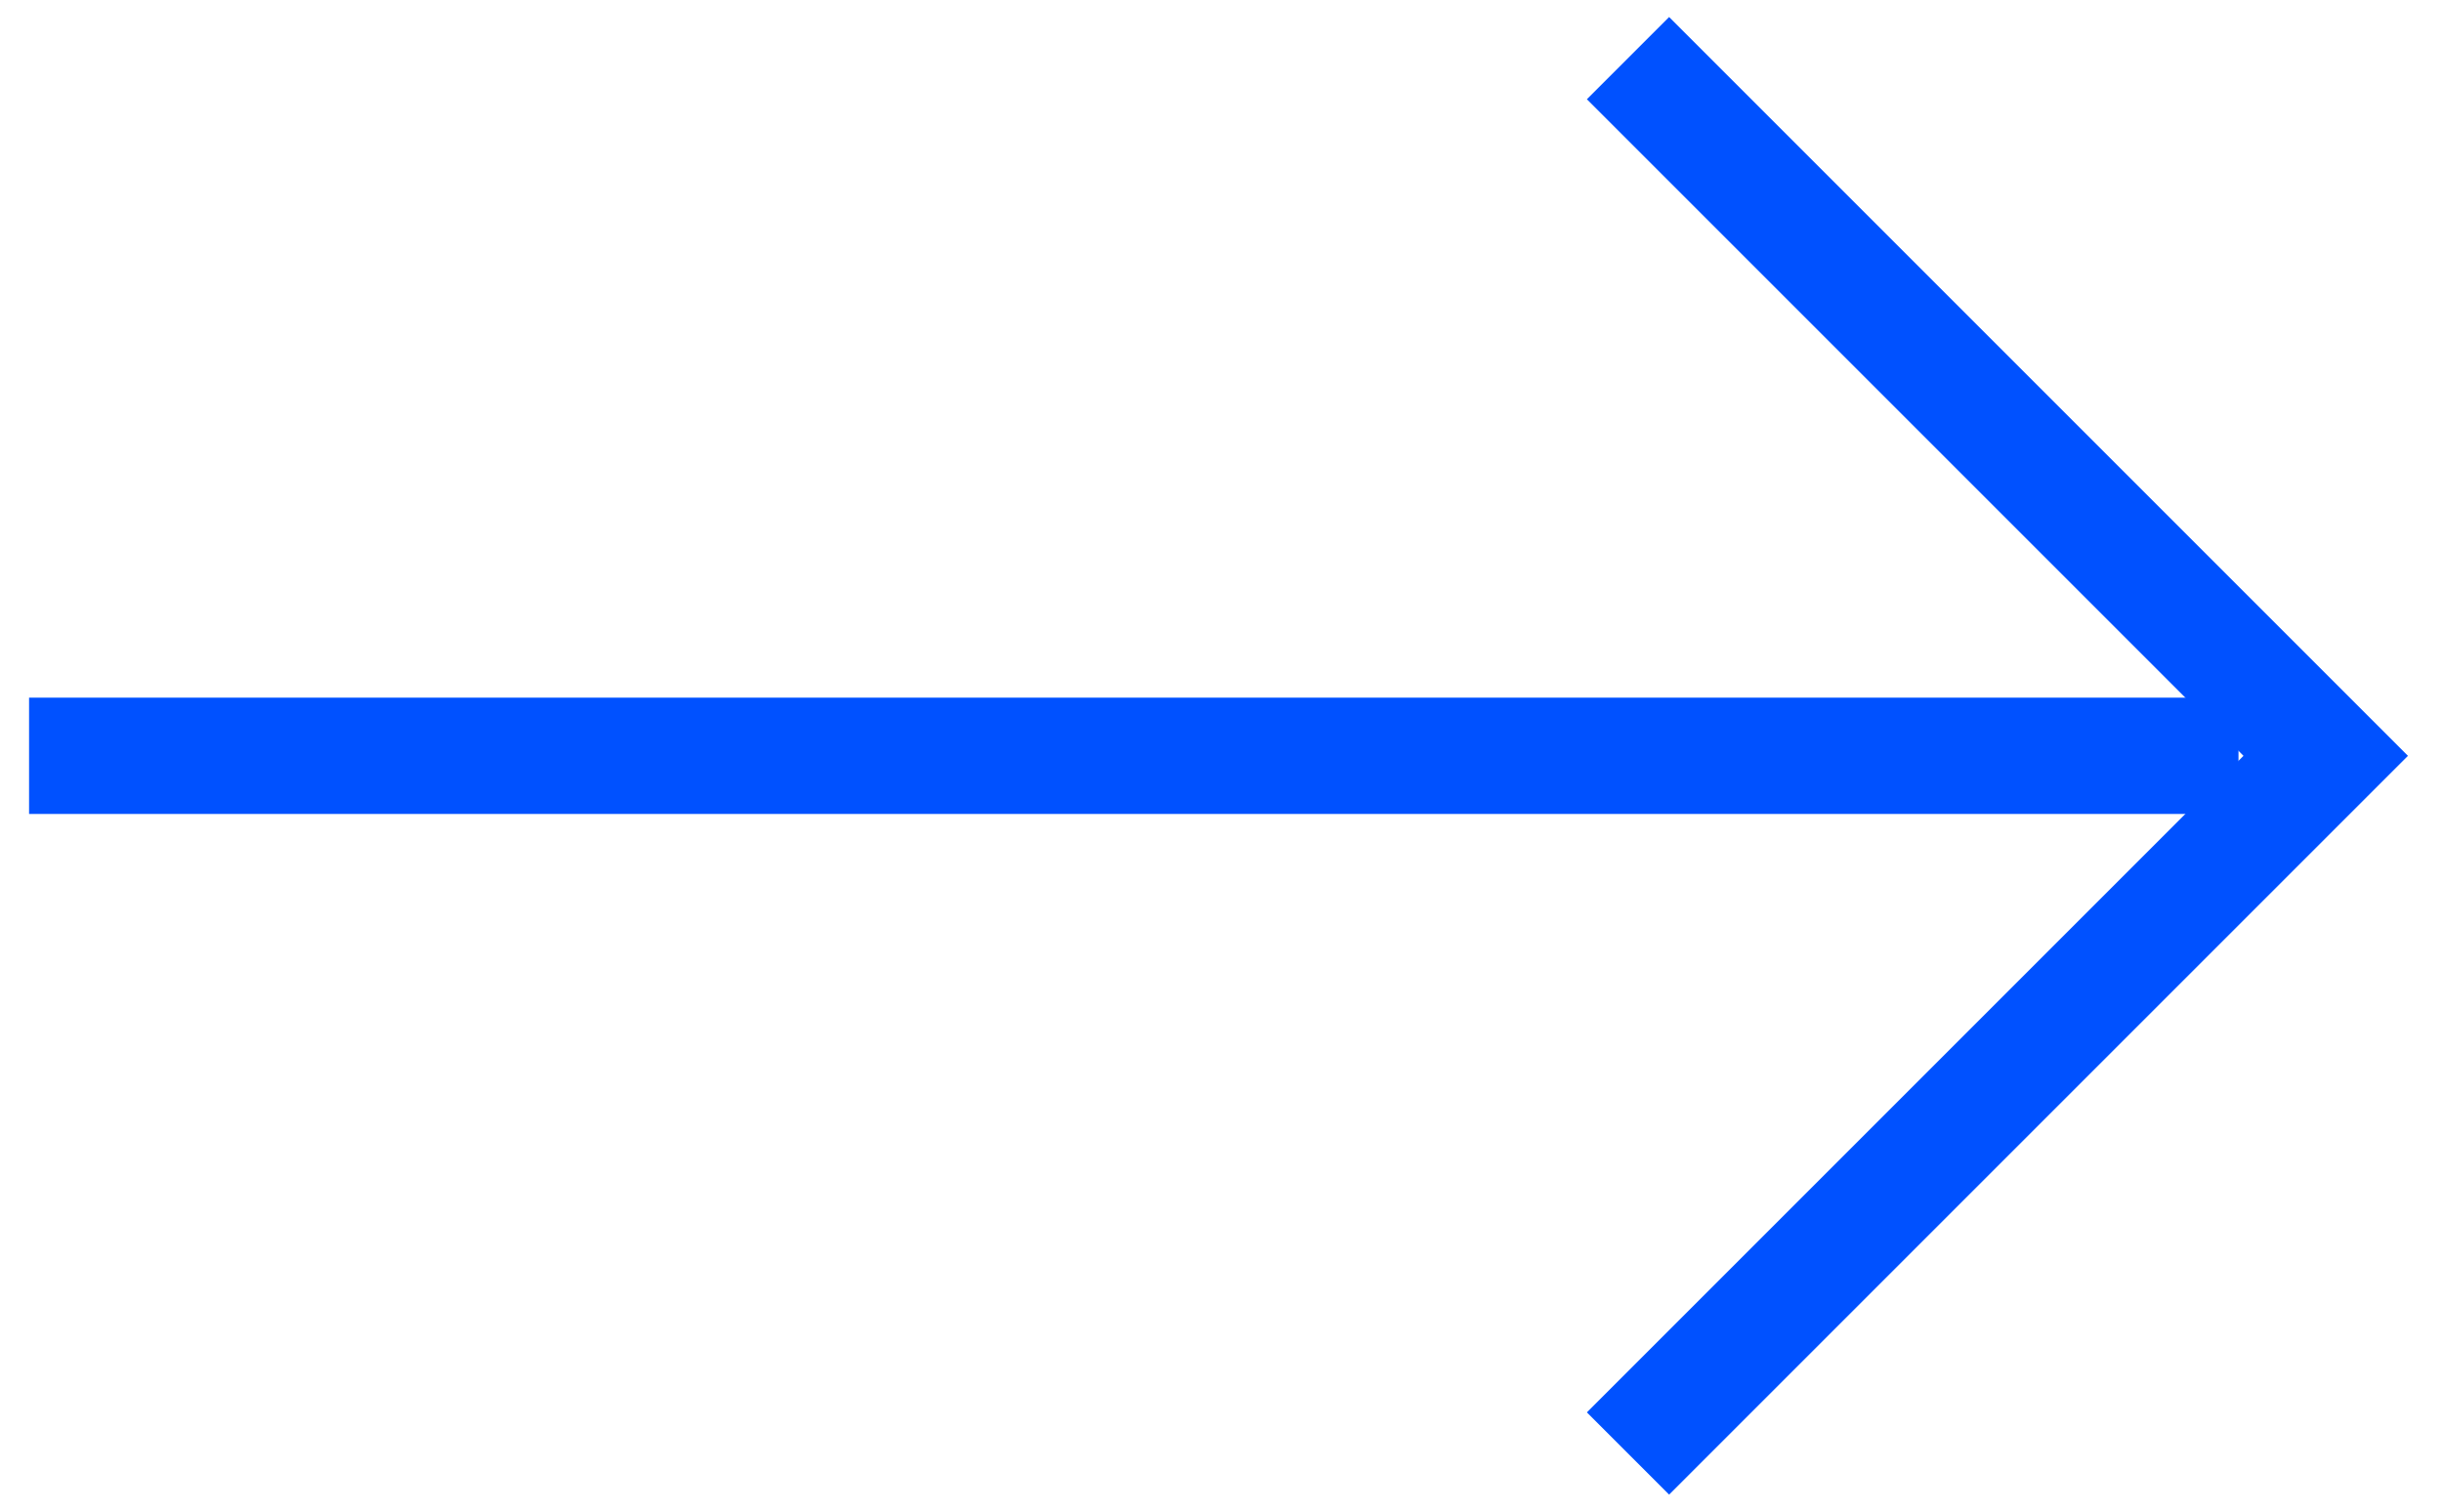
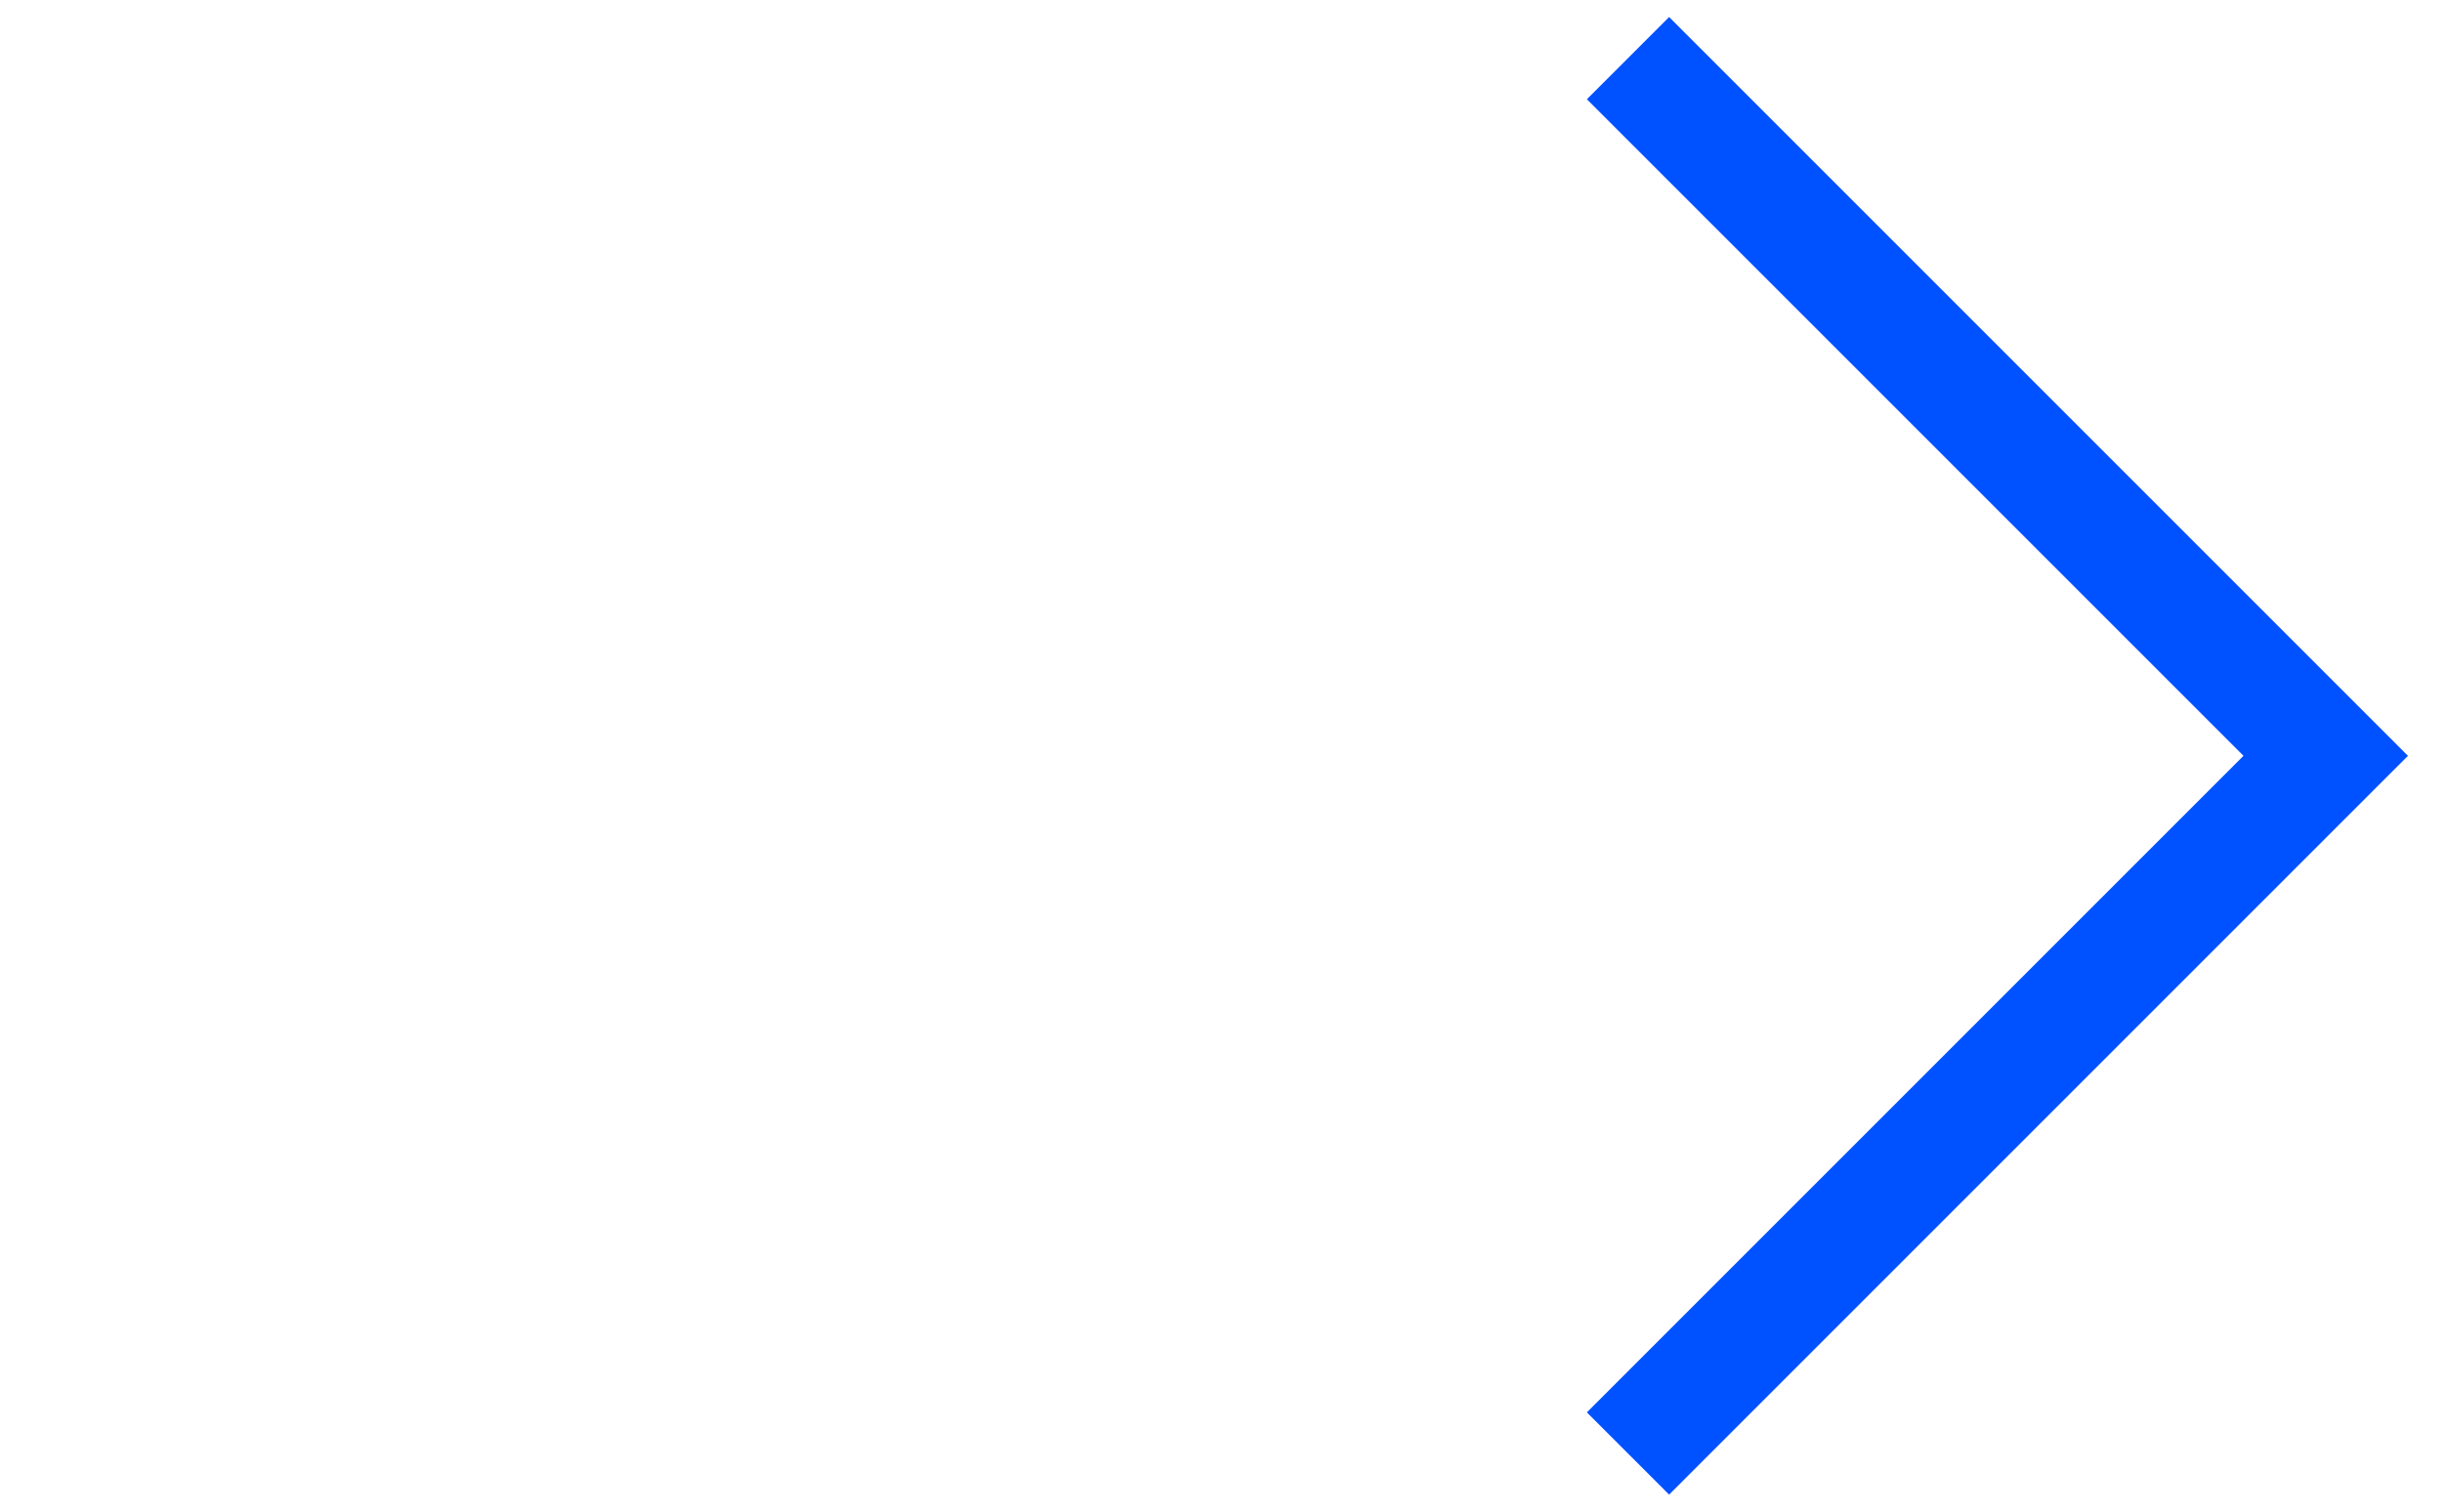
<svg xmlns="http://www.w3.org/2000/svg" width="42px" height="26px" viewBox="0 0 42 26" version="1.1">
  <title>pfeil copy</title>
  <g id="Website-Desktop" stroke="none" stroke-width="1" fill="none" fill-rule="evenodd">
    <g id="Desktop-HD-Copy" transform="translate(-1300, -1779)" stroke="#0051FF" stroke-width="2">
      <g id="Group" transform="translate(1300, 1780)">
        <g id="pfeil-copy" transform="translate(20, 12) rotate(-180) translate(-20, -12) ">
          <g id="pfeil" transform="translate(20, 12) rotate(-180) translate(-20, -12) ">
-             <line x1="38.5" y1="12" x2="0.5" y2="12" id="Path" />
            <polyline id="Path-2" points="28 -1.36424205e-12 40 12 28 24" />
          </g>
        </g>
      </g>
    </g>
  </g>
</svg>